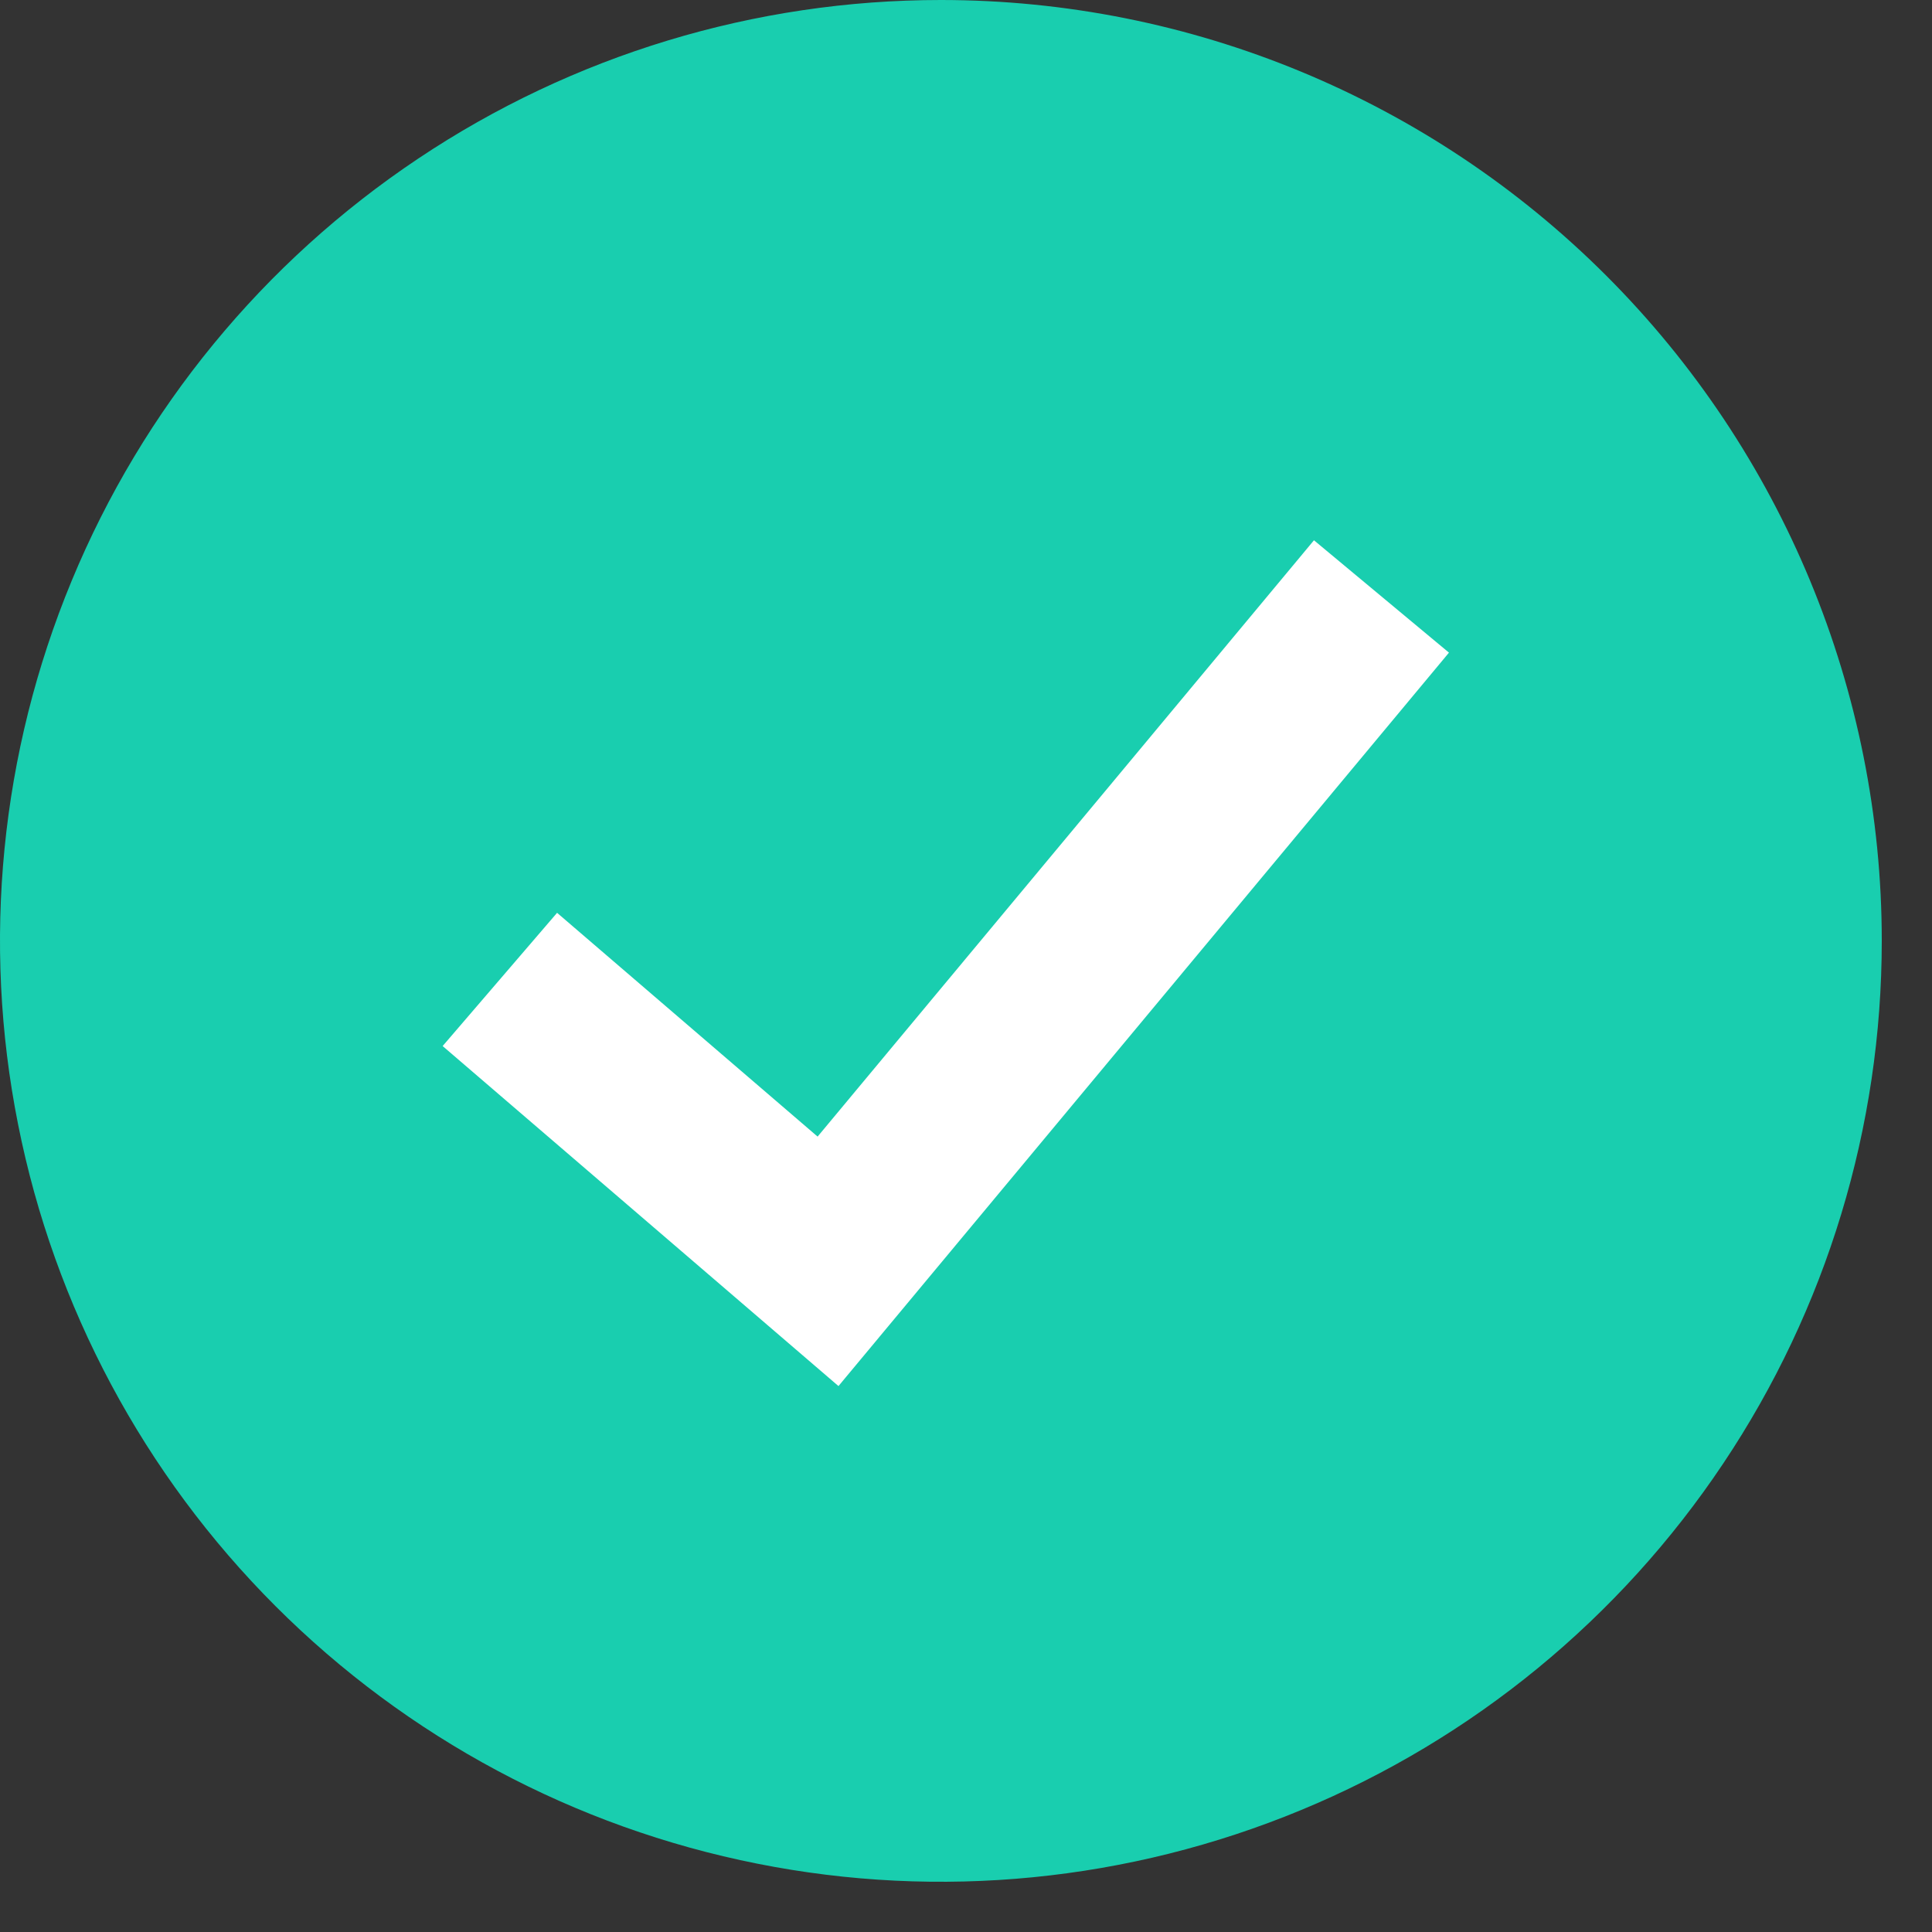
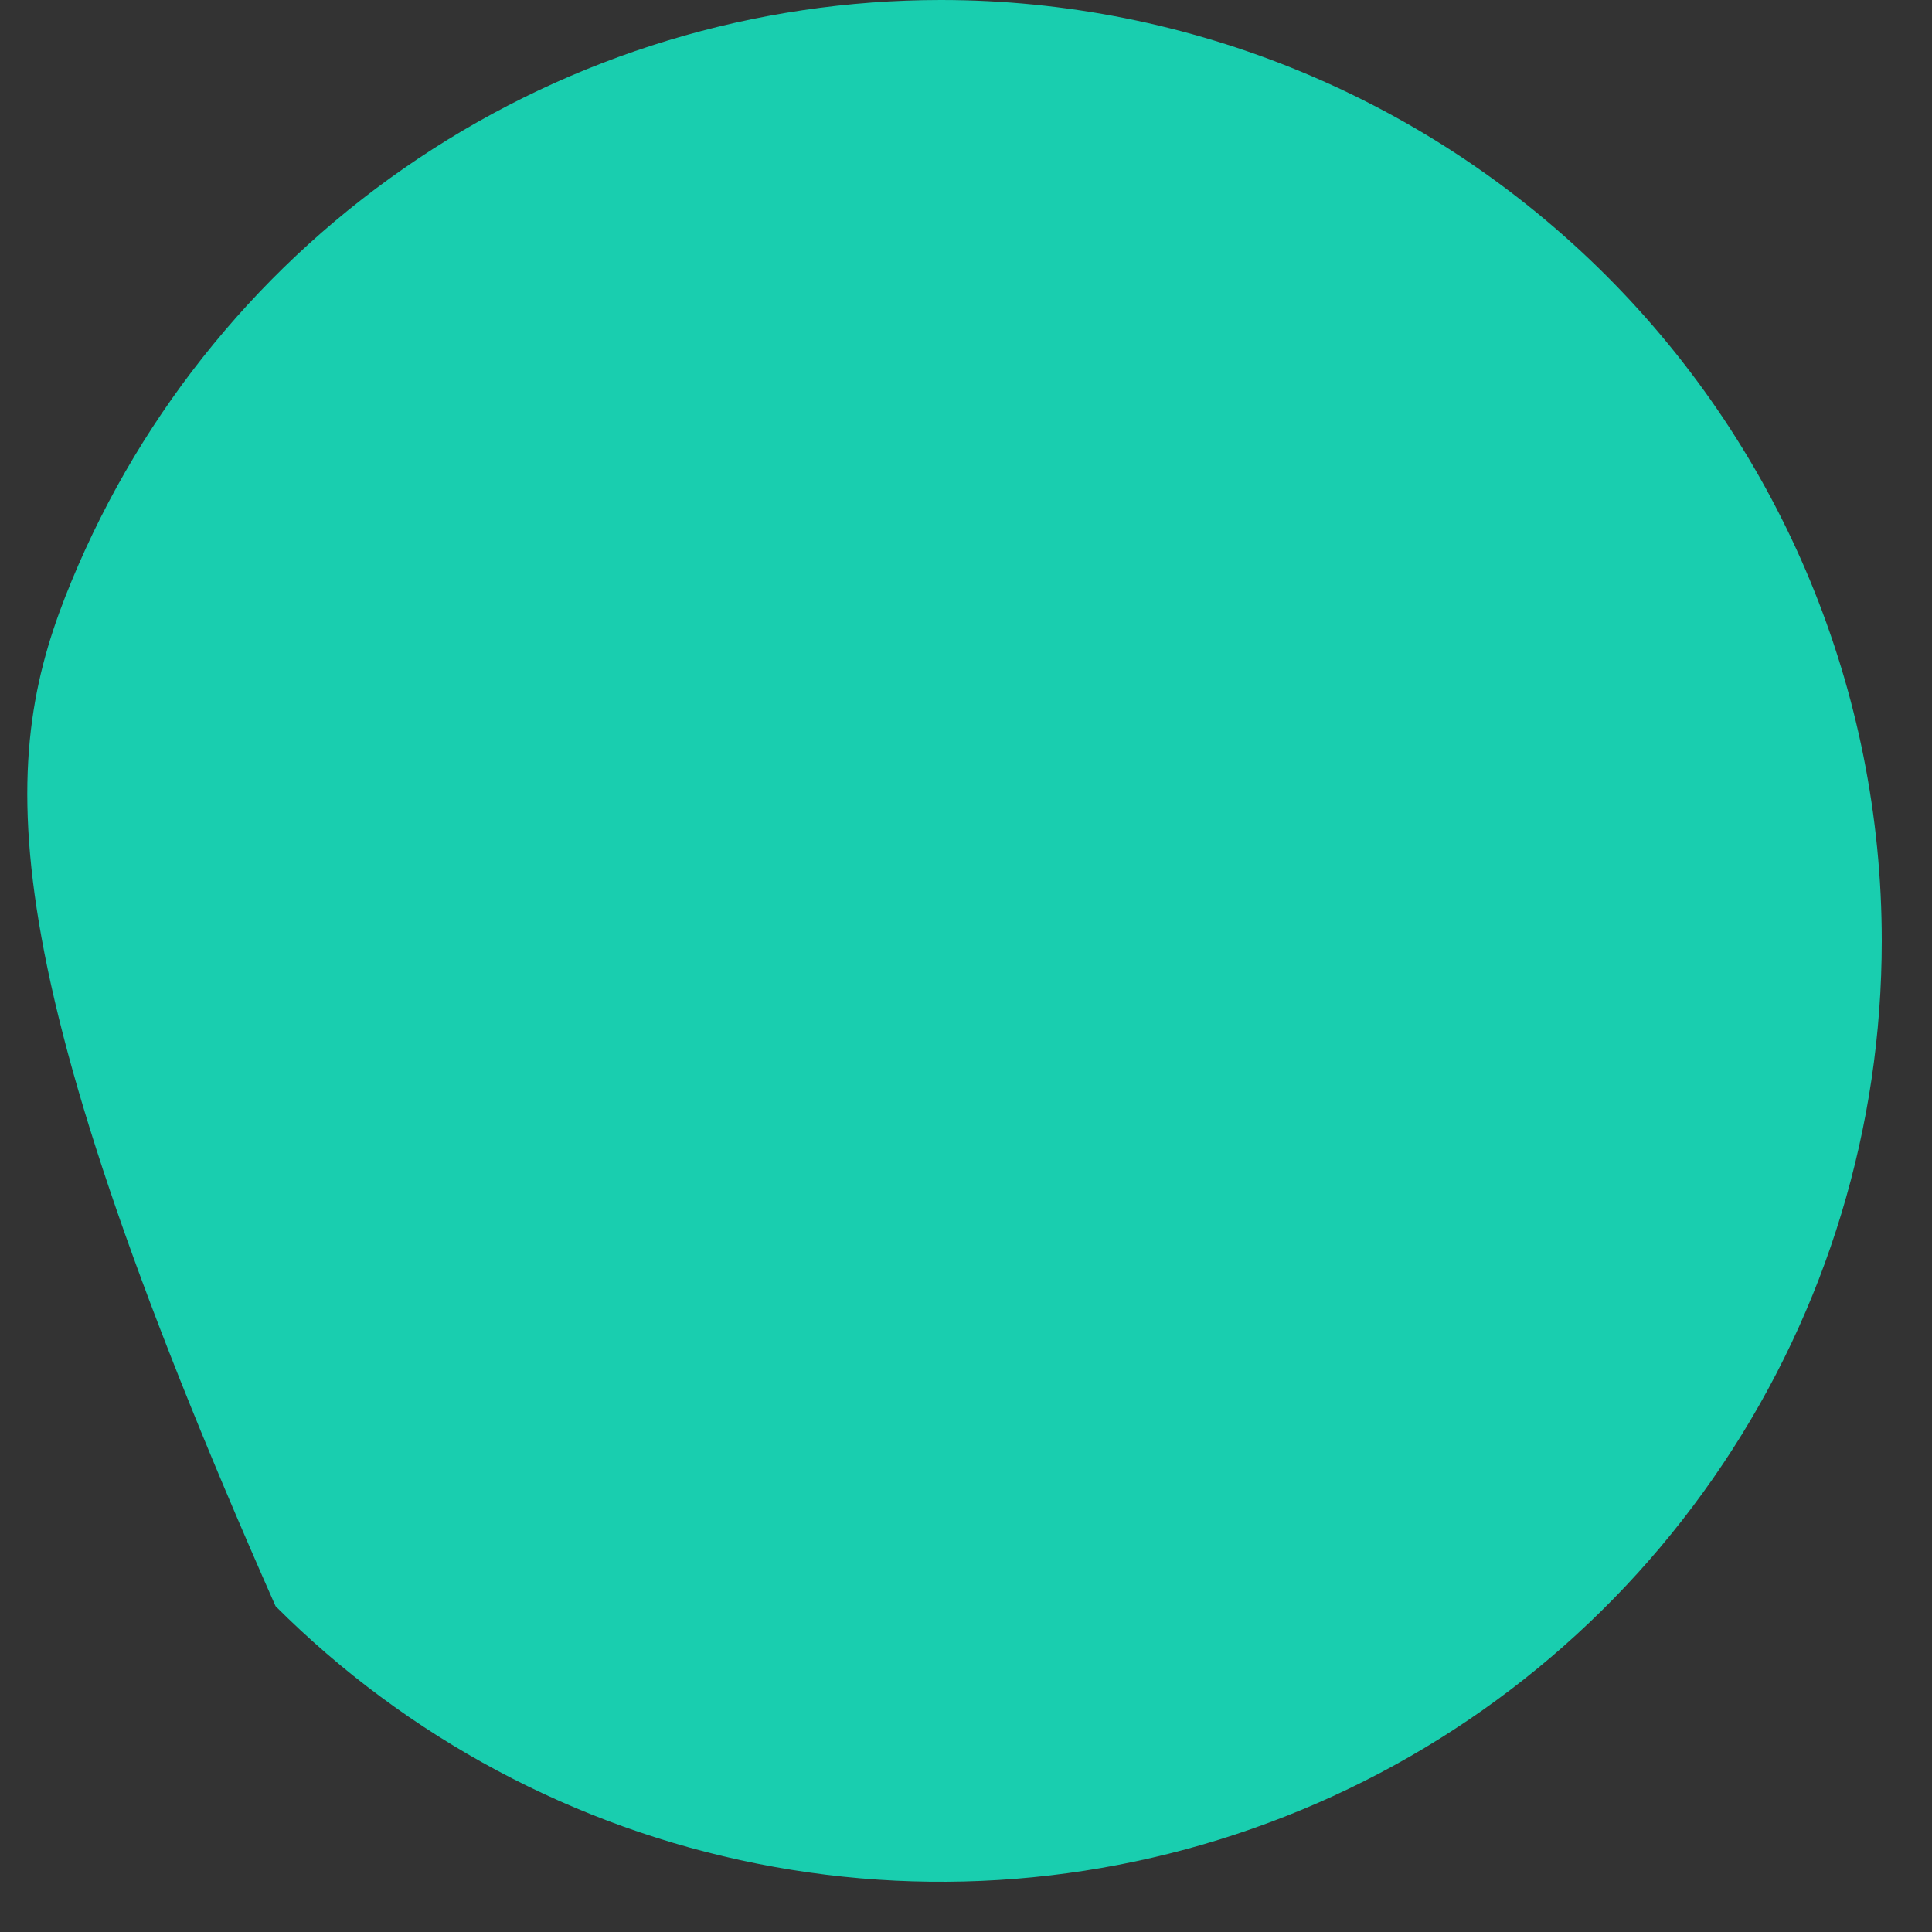
<svg xmlns="http://www.w3.org/2000/svg" width="22" height="22" viewBox="0 0 22 22" fill="none">
  <rect x="0" y="0" width="22" height="22" fill="#333333" stroke="none" />
-   <path d="M21.428 10.714C21.428 12.833 20.8 14.905 19.622 16.666C18.445 18.428 16.772 19.802 14.814 20.612C12.856 21.423 10.702 21.636 8.624 21.222C6.545 20.809 4.636 19.788 3.138 18.29C1.64 16.792 0.619 14.883 0.206 12.804C-0.208 10.726 0.005 8.572 0.816 6.614C1.626 4.656 3 2.983 4.762 1.806C6.524 0.628 8.595 0 10.714 0C13.556 0 16.281 1.129 18.29 3.138C20.299 5.147 21.428 7.872 21.428 10.714Z" fill="#19CEAF" />
-   <path d="M5.692 11.153L9.429 14.363L15.731 6.792" stroke="white" stroke-width="2" stroke-miterlimit="10" />
+   <path d="M21.428 10.714C21.428 12.833 20.8 14.905 19.622 16.666C18.445 18.428 16.772 19.802 14.814 20.612C12.856 21.423 10.702 21.636 8.624 21.222C6.545 20.809 4.636 19.788 3.138 18.29C-0.208 10.726 0.005 8.572 0.816 6.614C1.626 4.656 3 2.983 4.762 1.806C6.524 0.628 8.595 0 10.714 0C13.556 0 16.281 1.129 18.29 3.138C20.299 5.147 21.428 7.872 21.428 10.714Z" fill="#19CEAF" />
</svg>